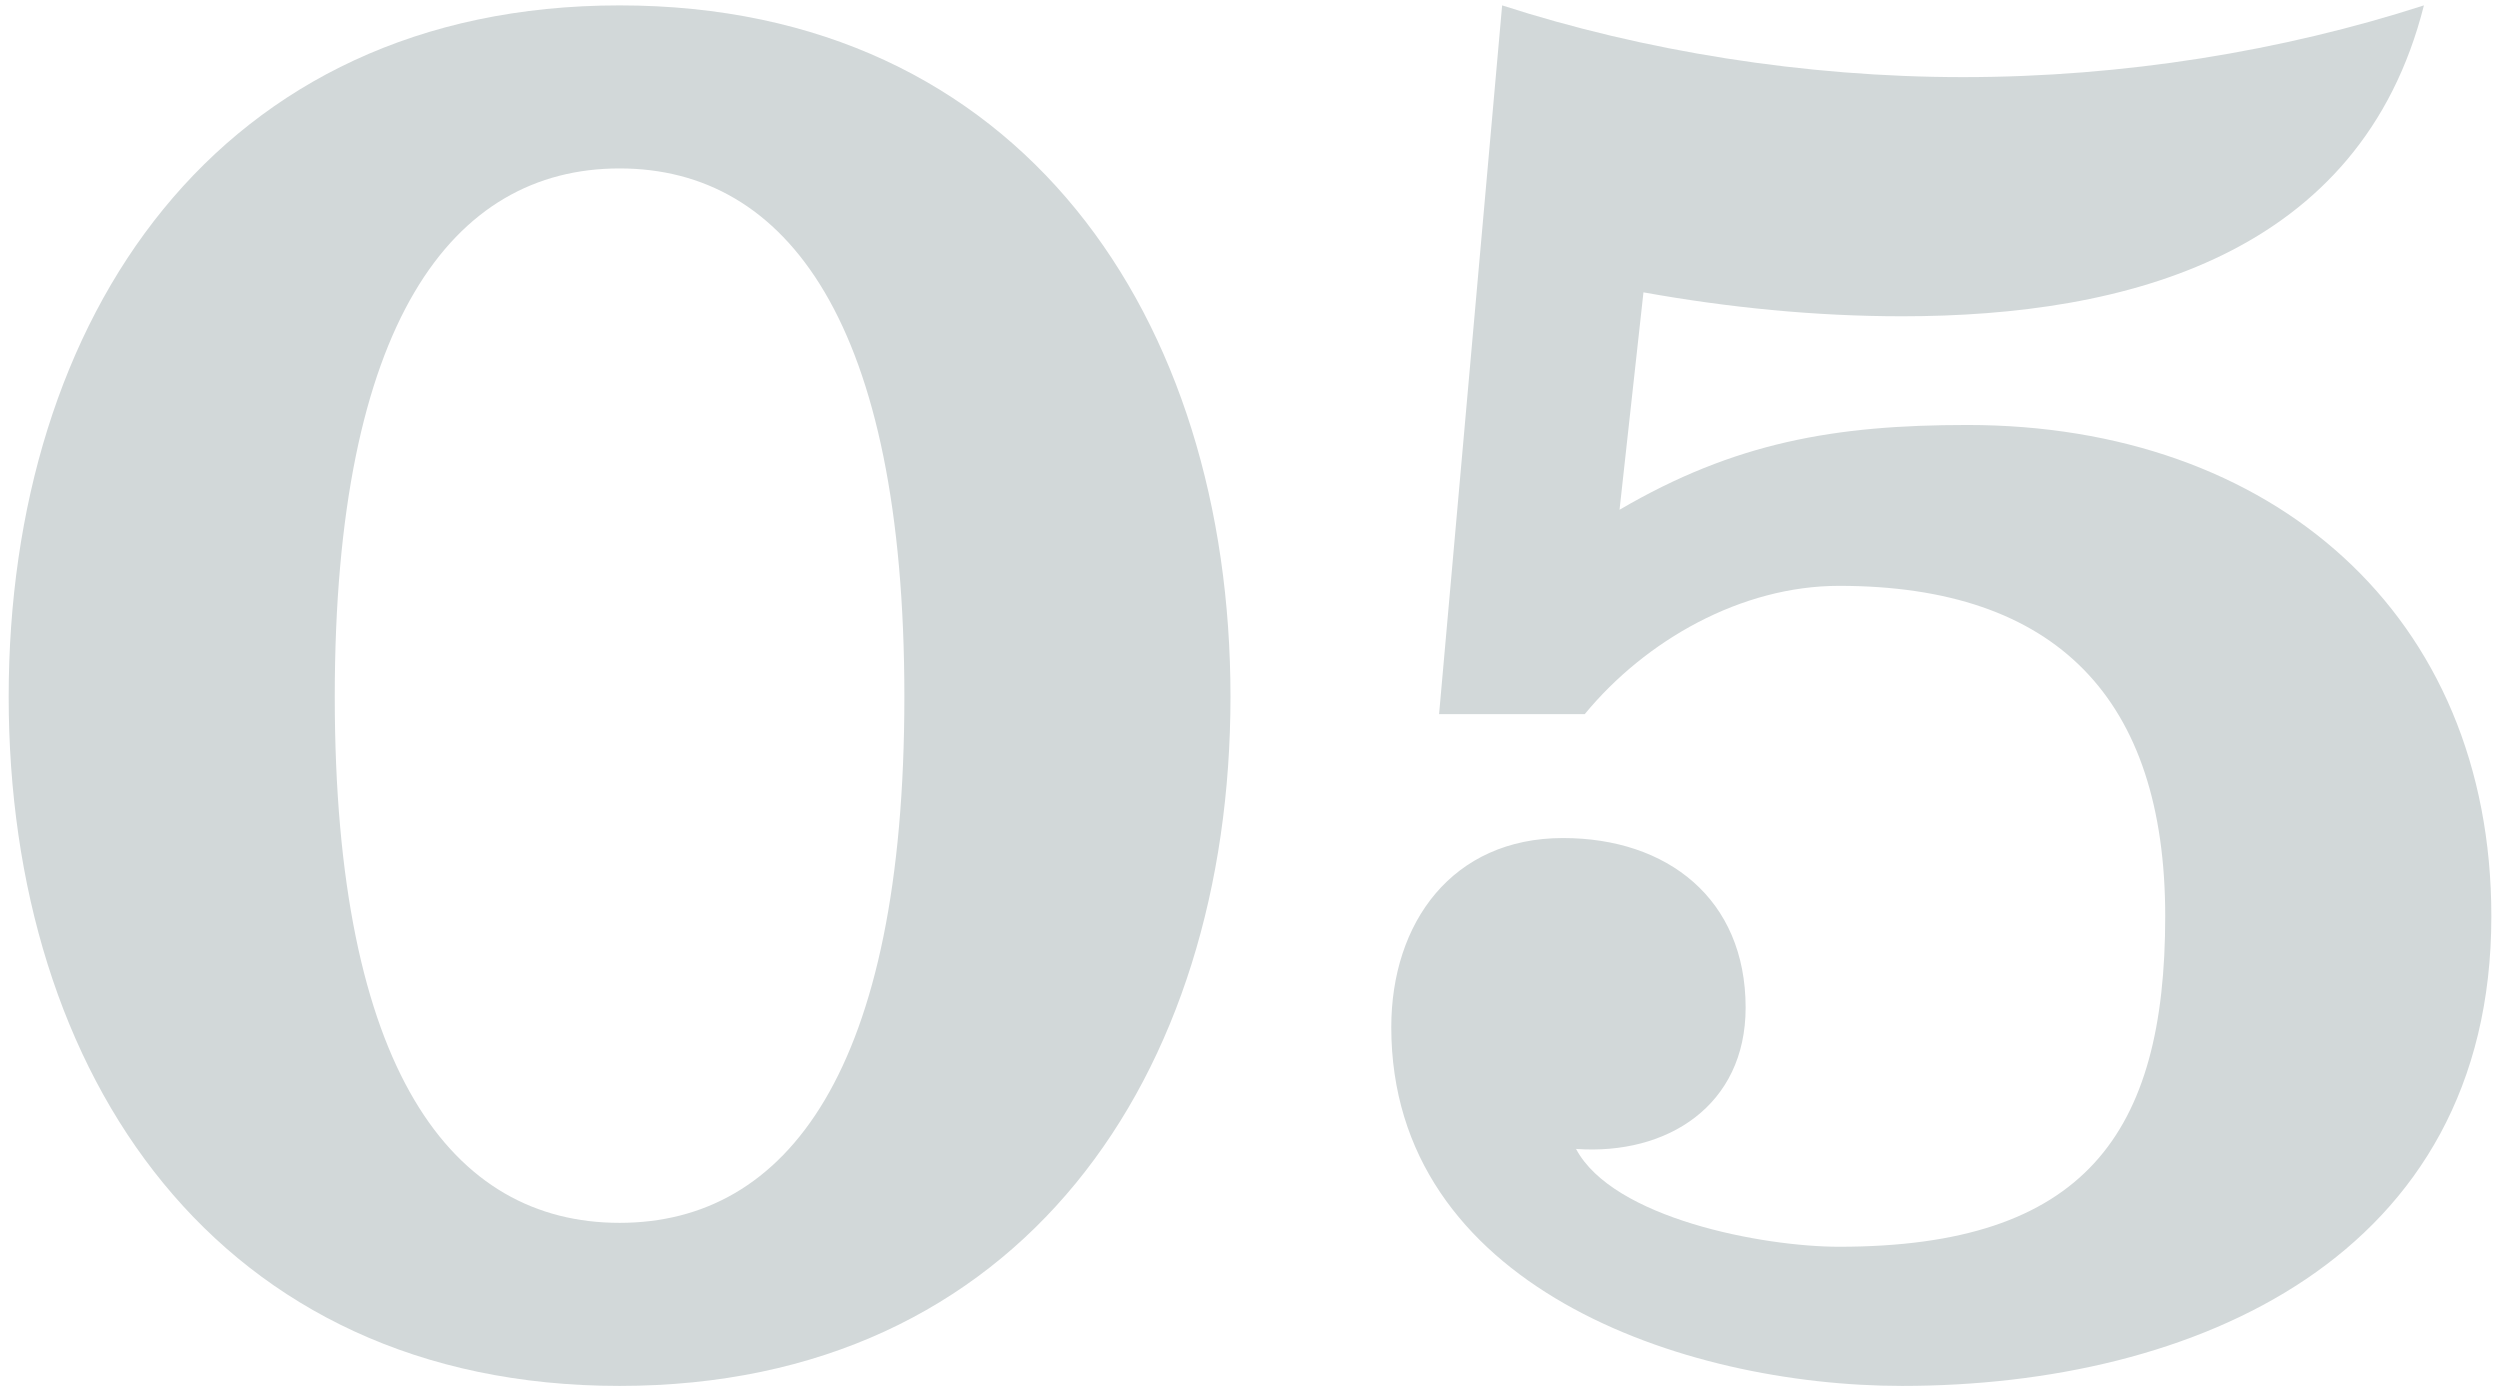
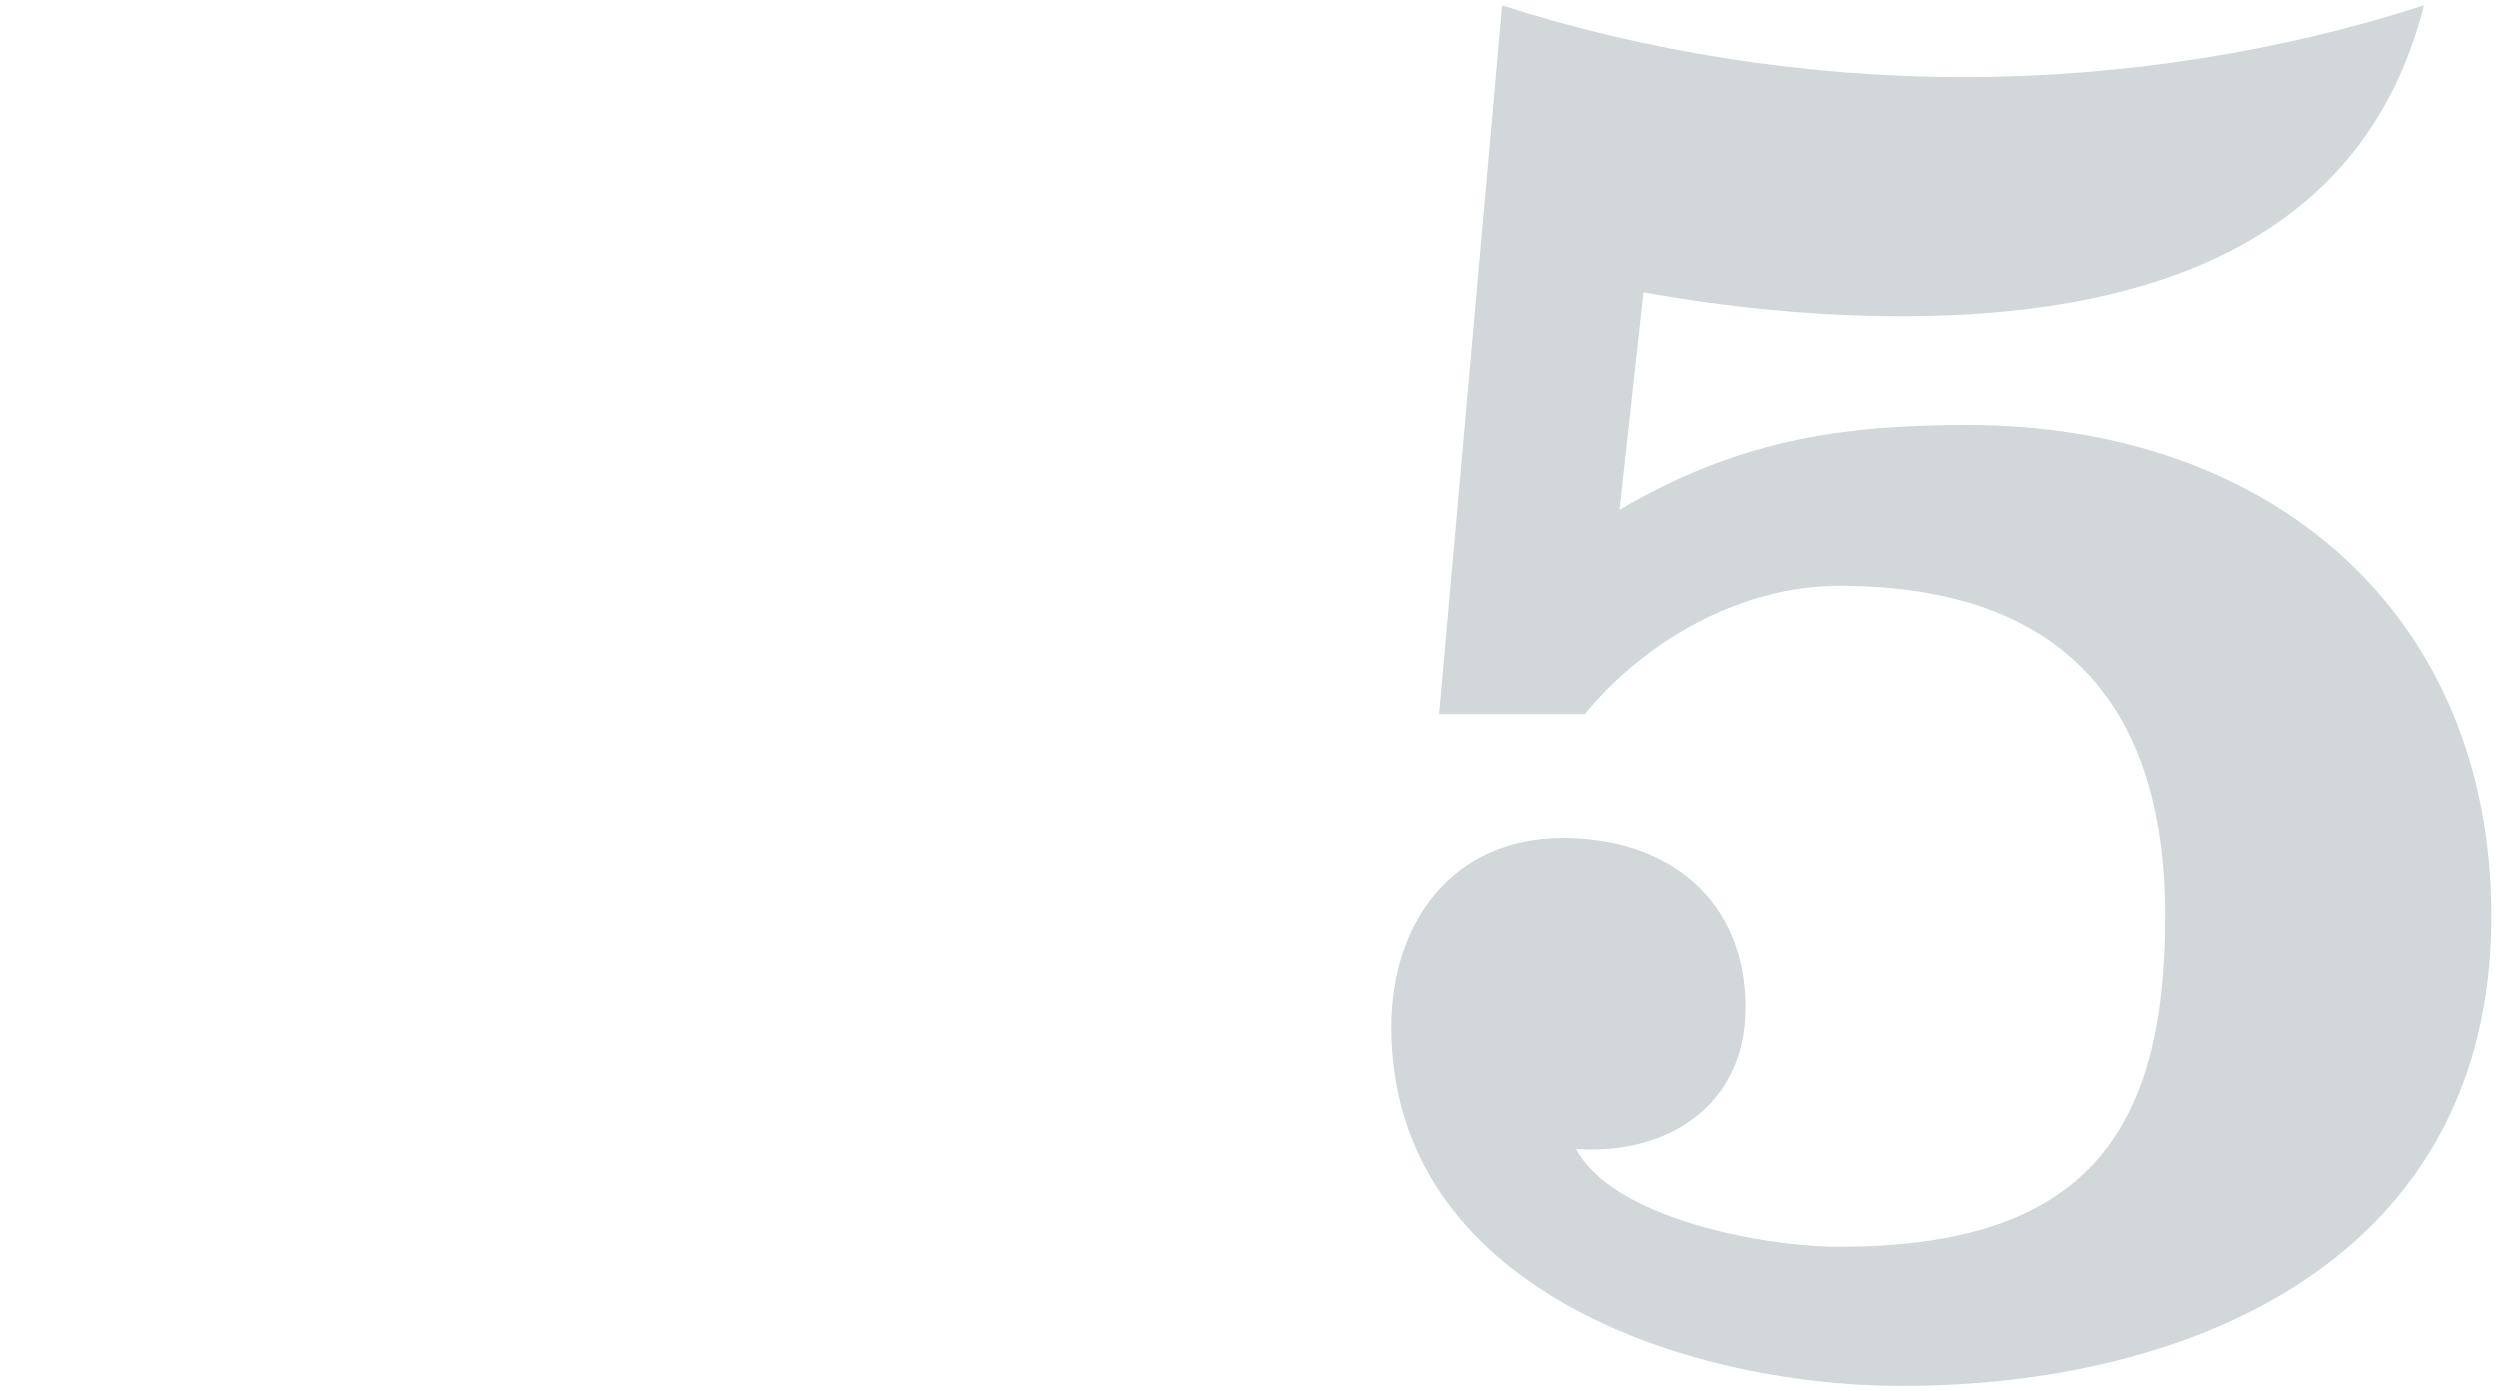
<svg xmlns="http://www.w3.org/2000/svg" version="1.1" id="レイヤー_1" x="0px" y="0px" viewBox="0 0 115 64" style="enable-background:new 0 0 115 64;" xml:space="preserve">
  <g>
-     <path style="fill:#D2D8D9;" d="M28.5,0.248c18.501,0,28.102,14.401,28.102,31.802c0,17.401-9.601,31.702-28.102,31.702   S0.399,49.451,0.399,32.05C0.399,14.649,10,0.248,28.5,0.248z M28.5,56.251c7.7,0,13.101-7,13.101-24.201   c0-17.201-5.4-24.302-13.101-24.302c-7.701,0-13.101,7.101-13.101,24.302C15.4,49.251,20.799,56.251,28.5,56.251z" />
    <path style="fill:#D2D8D9;" d="M66.198,32.85l2.9-32.602c6.5,2.1,13.901,3.3,21.201,3.3c7.4,0,14.701-1.2,21.201-3.3   C108.601,11.749,97.8,14.549,87.5,14.549c-4,0-8.001-0.4-11.901-1.101l-1.1,10.001c5.301-3.101,9.9-3.9,16.001-3.9   c14.001,0,24.102,8.701,24.102,22.602c0,15.701-13.701,21.601-27.102,21.601c-10.101,0-23.501-4.6-23.501-16.501   c0-4.8,2.8-8.701,7.9-8.701c4.8,0,8.4,2.8,8.4,7.801c0,4.5-3.601,6.8-7.801,6.5c1.7,3.2,8.601,4.5,12.101,4.5   c11.301,0,15.001-5.2,15.001-15.201c0-10.001-5-15.201-15.001-15.201c-4.5,0-8.9,2.5-11.7,5.9H66.198z" />
  </g>
</svg>